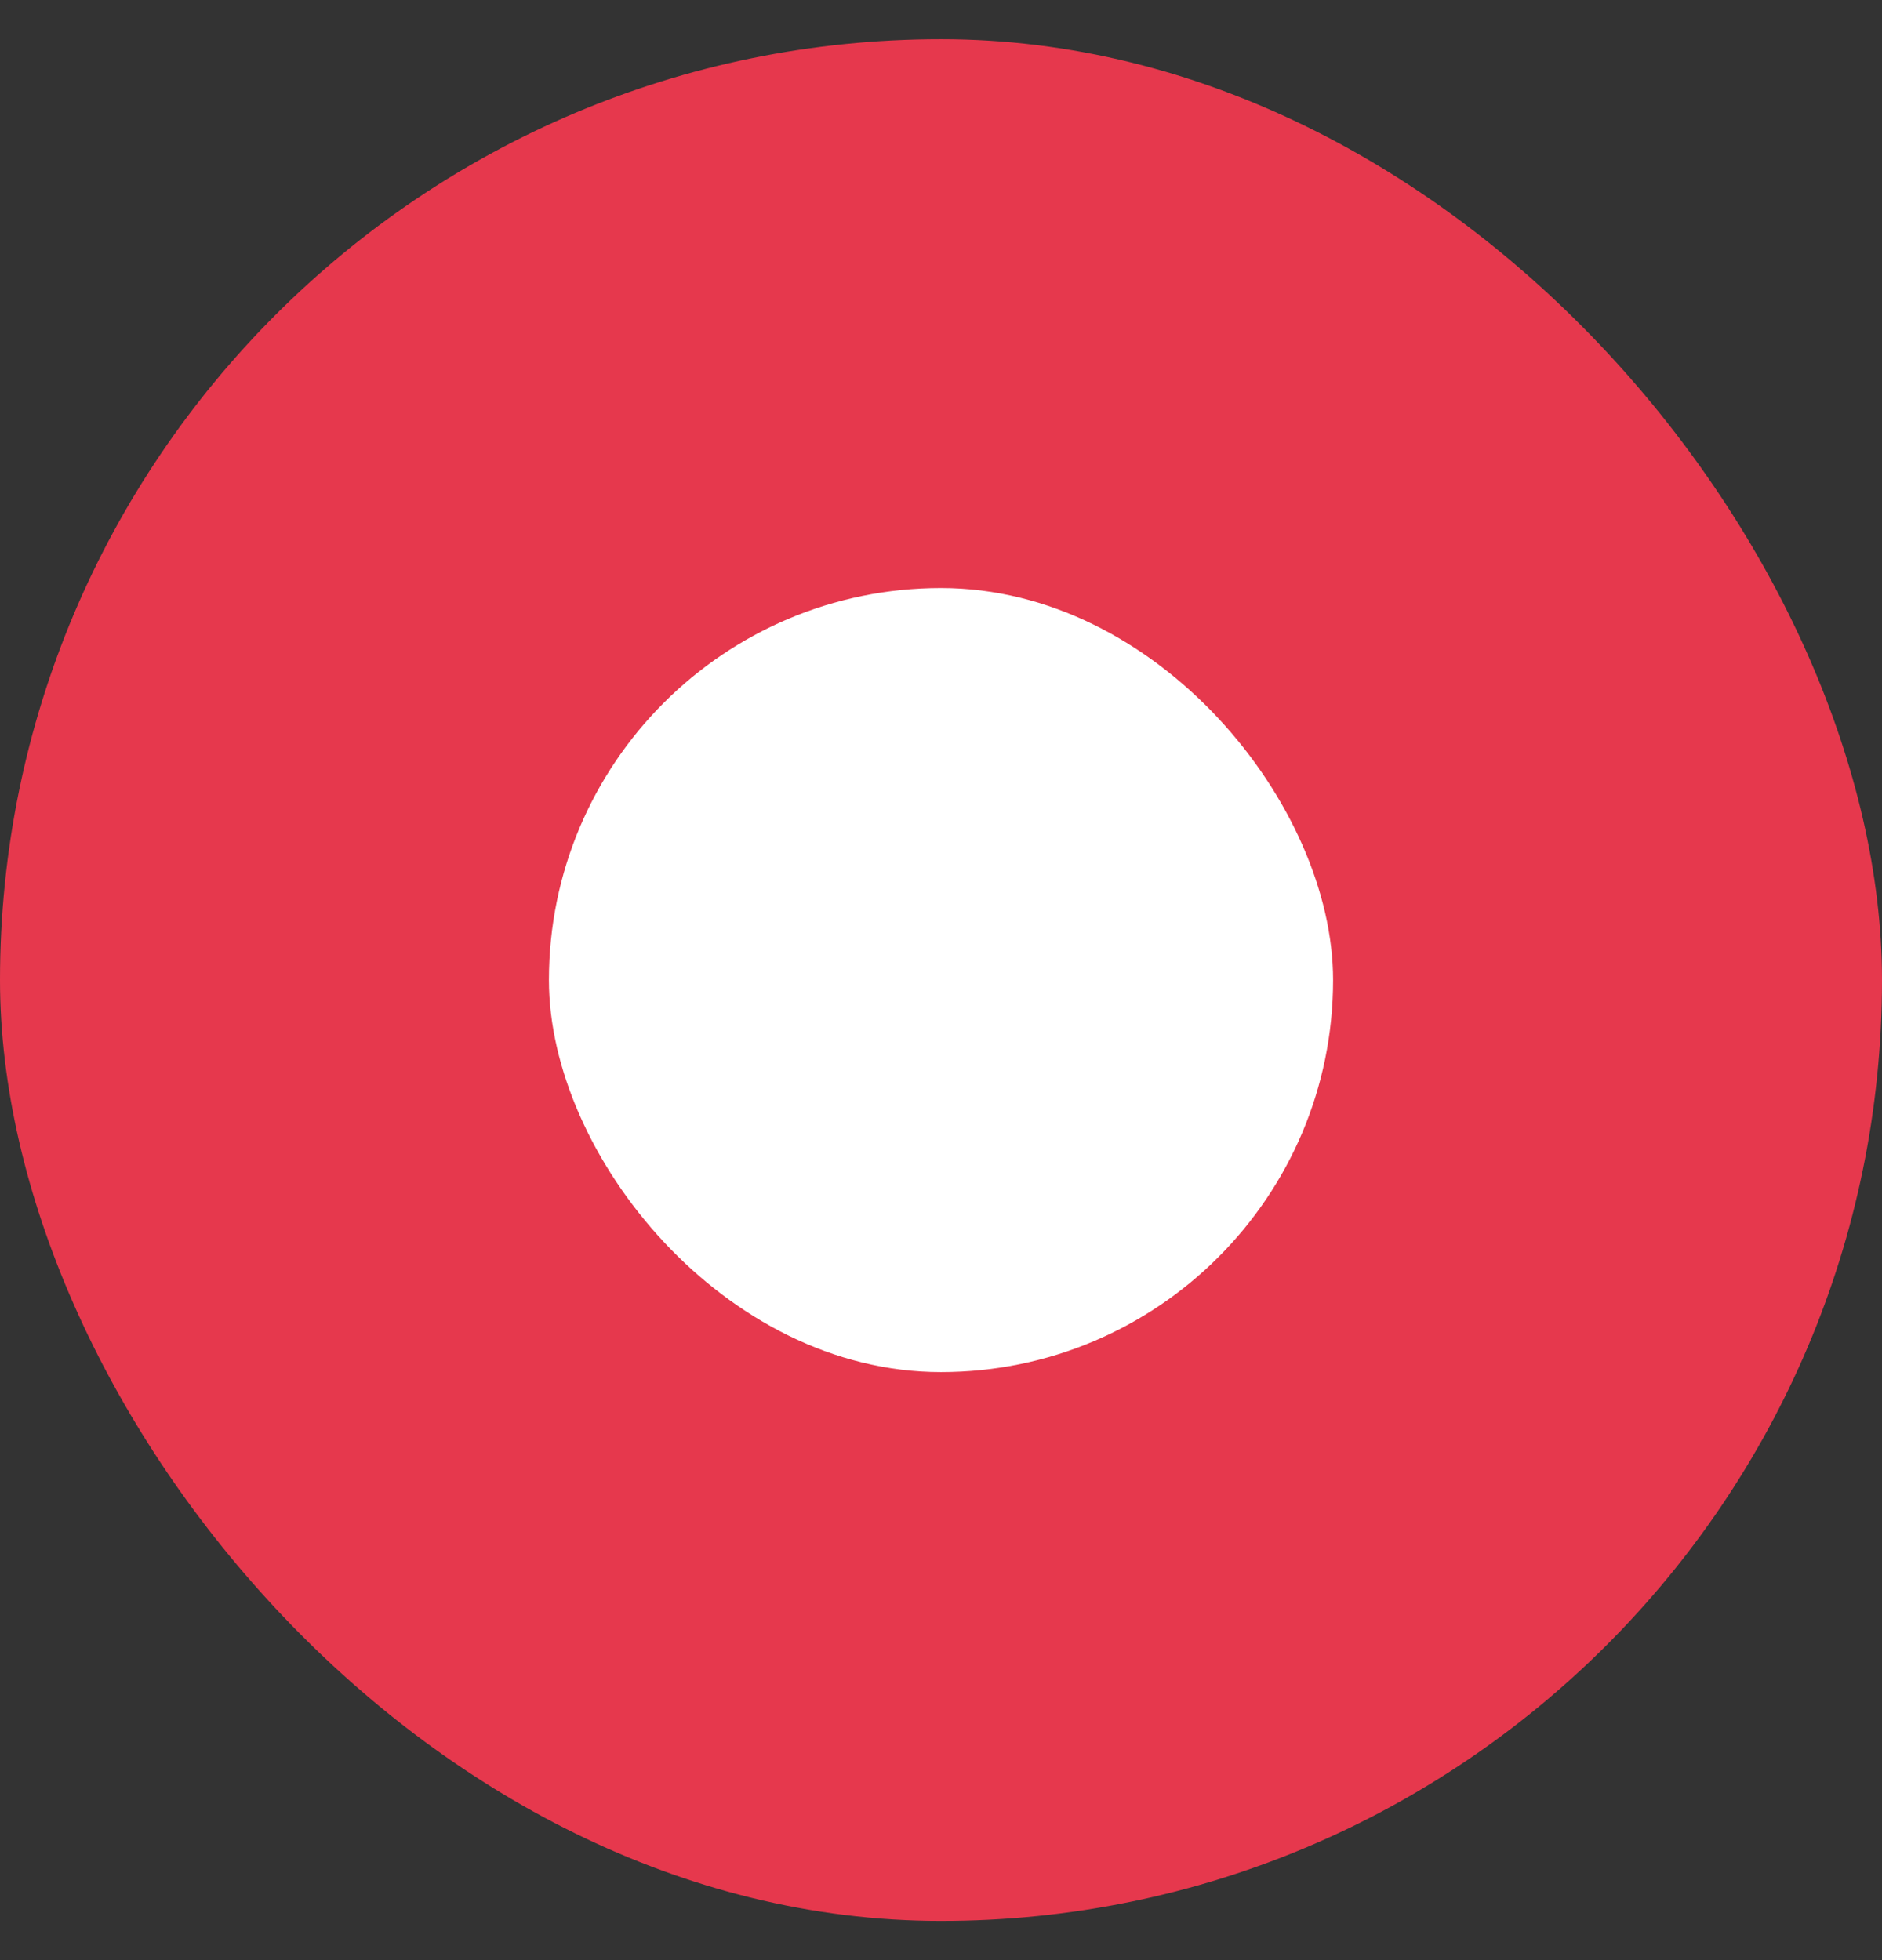
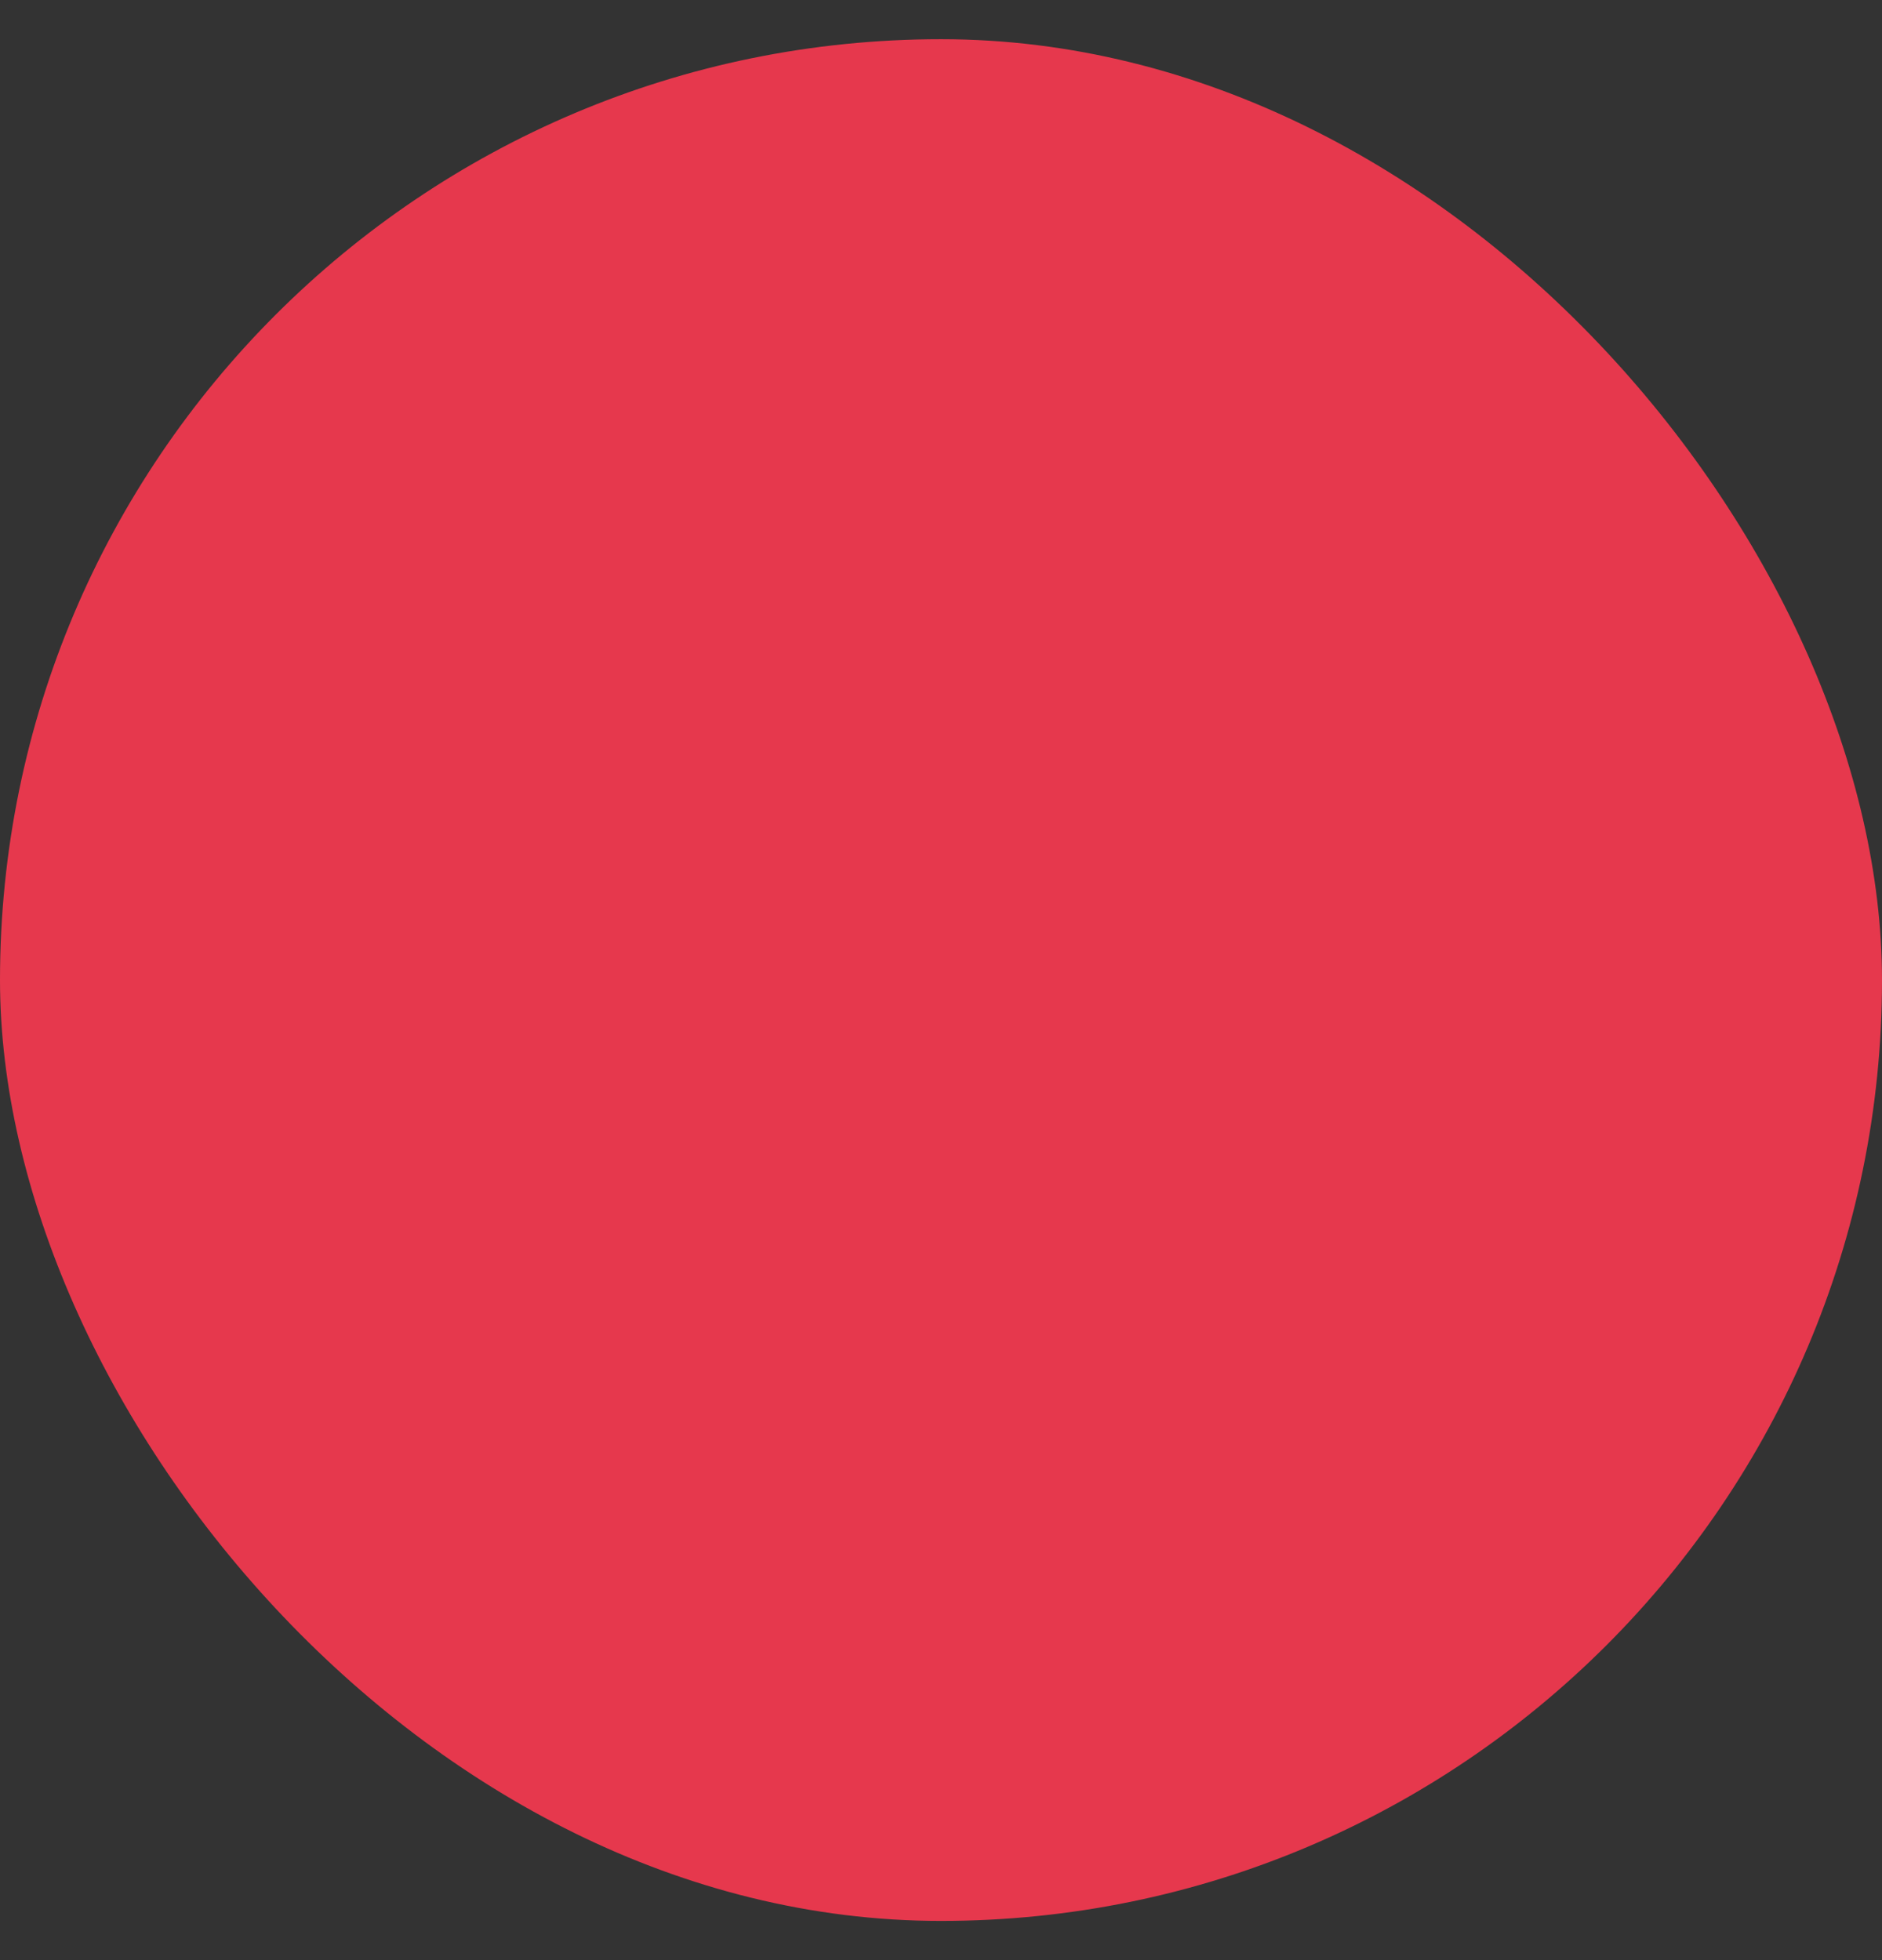
<svg xmlns="http://www.w3.org/2000/svg" width="24" height="25" viewBox="0 0 24 25" fill="none">
  <rect x="0" y="0" width="24" height="25" fill="#333333" stroke="none" />
  <rect y="0.5" width="24" height="24" rx="12" fill="#E6384D" />
-   <rect x="7" y="7.5" width="10" height="10" rx="5" fill="white" />
</svg>